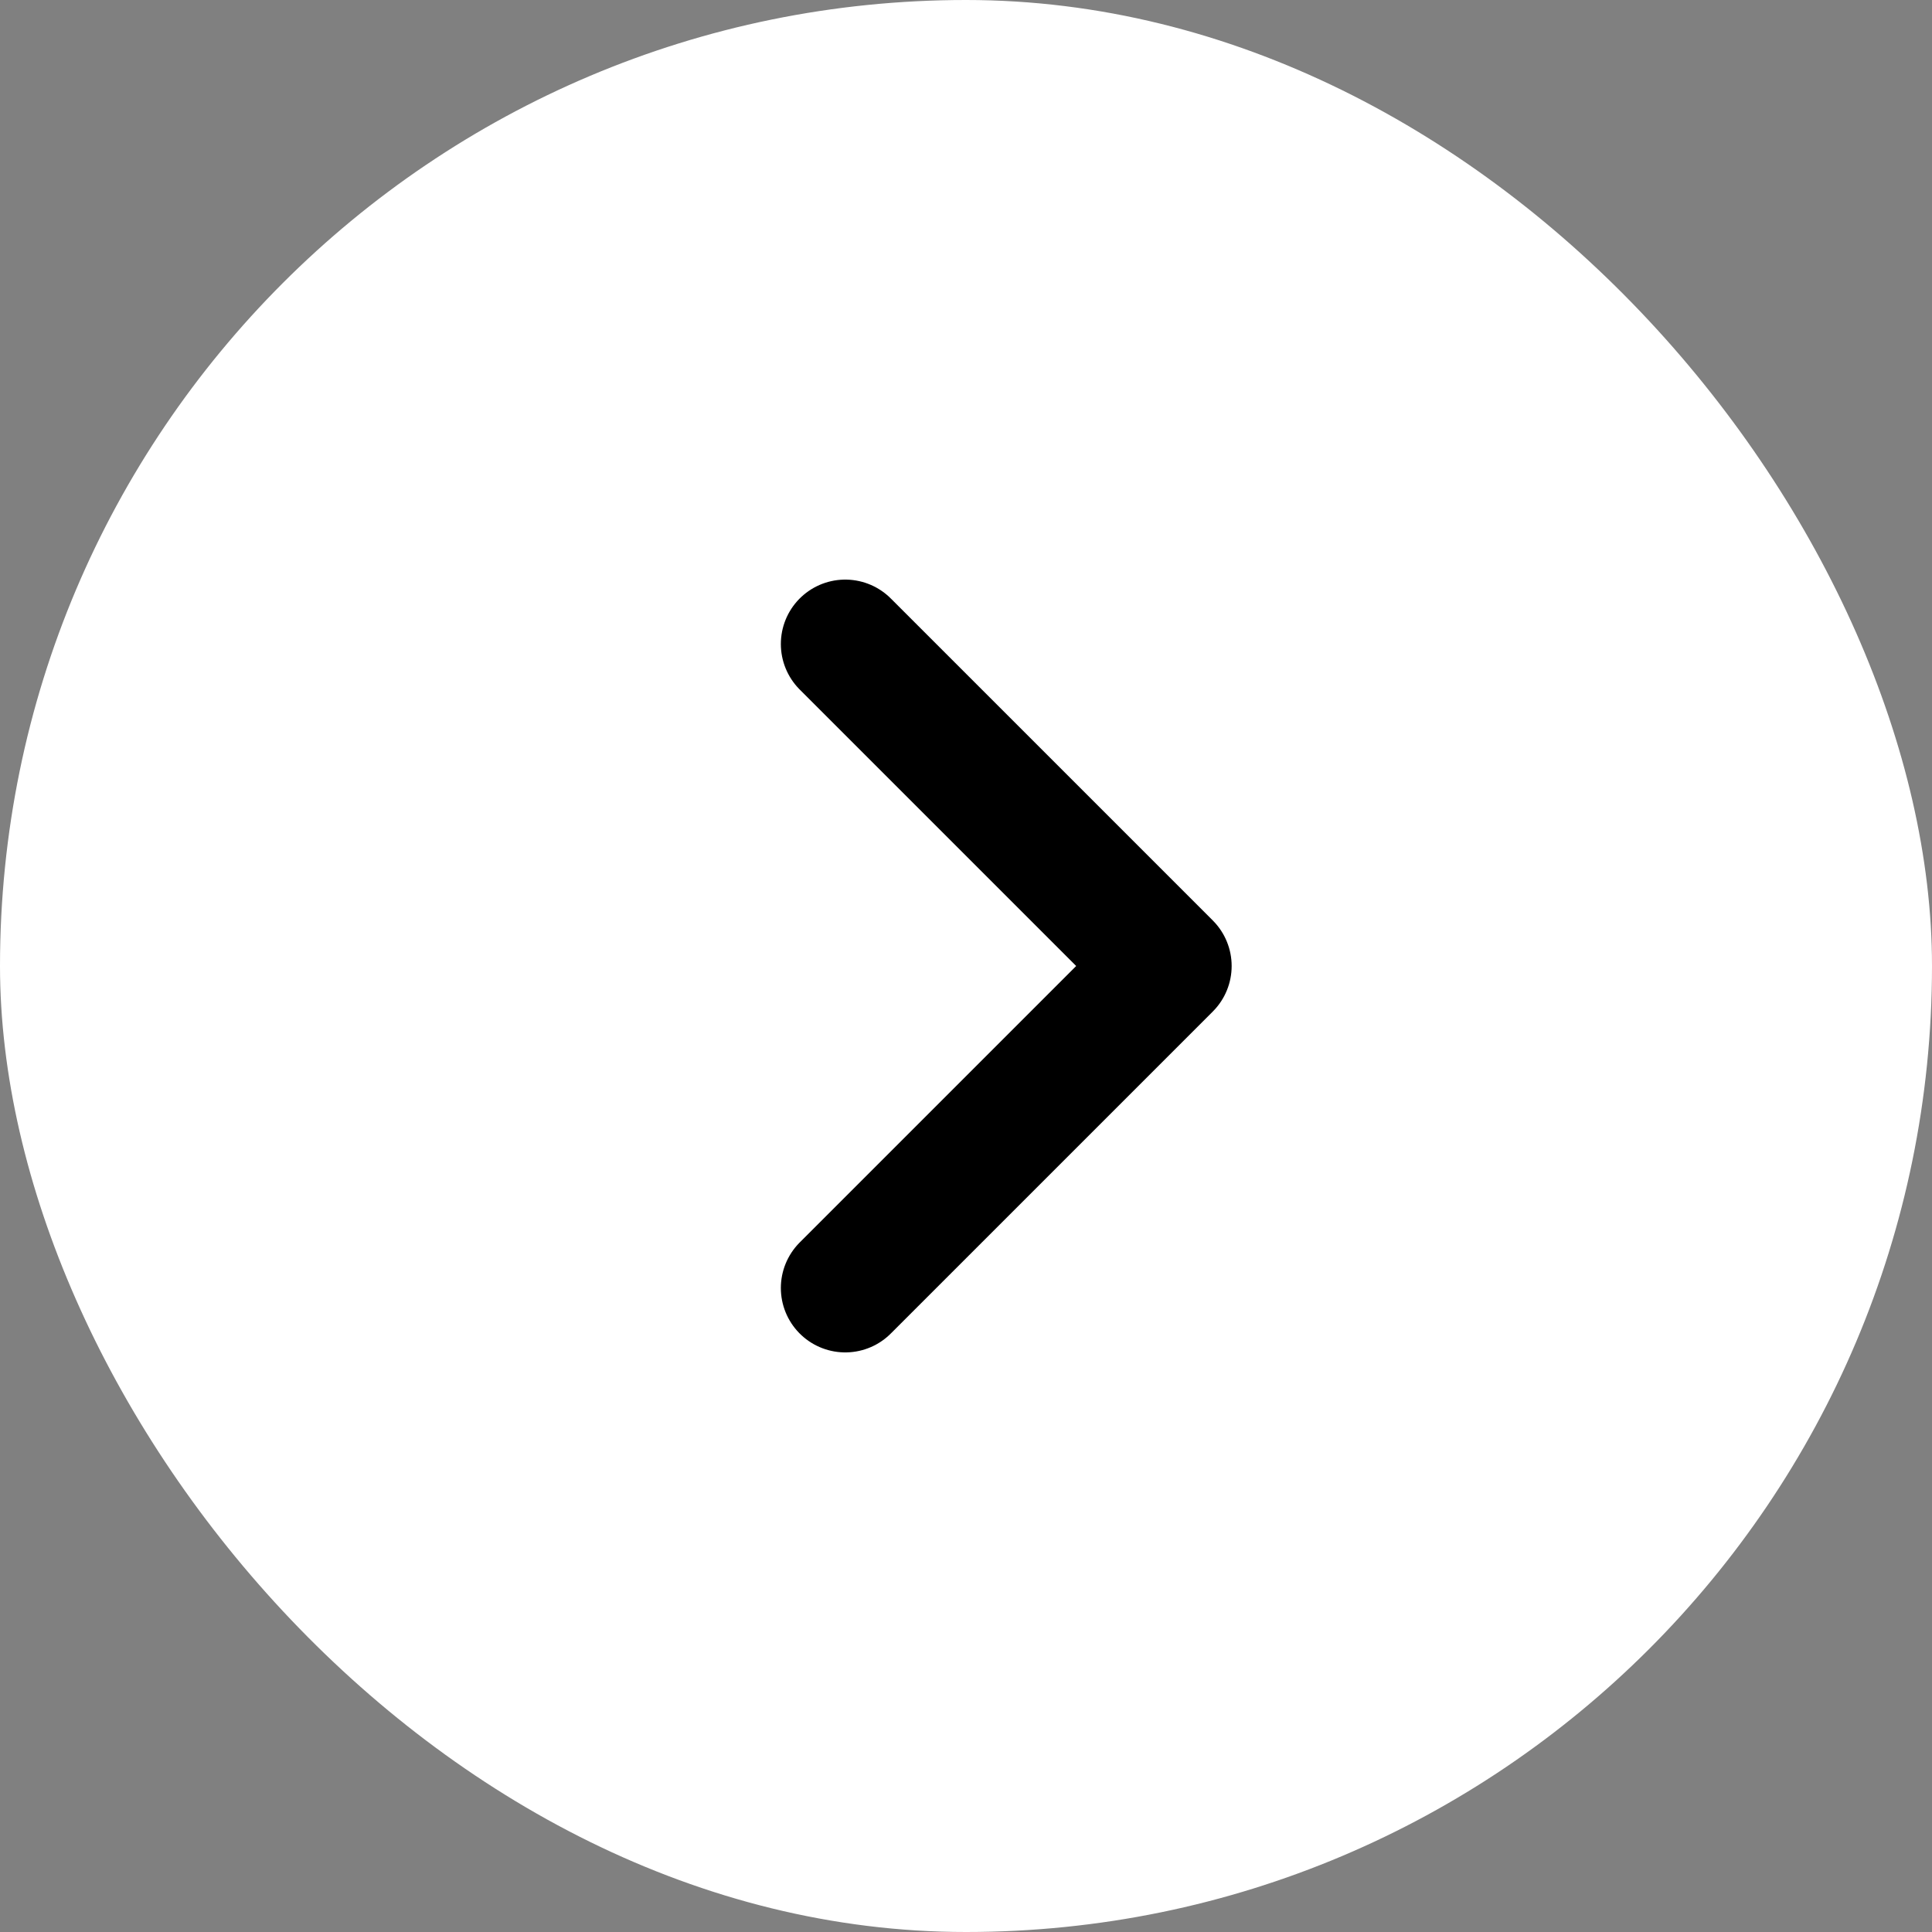
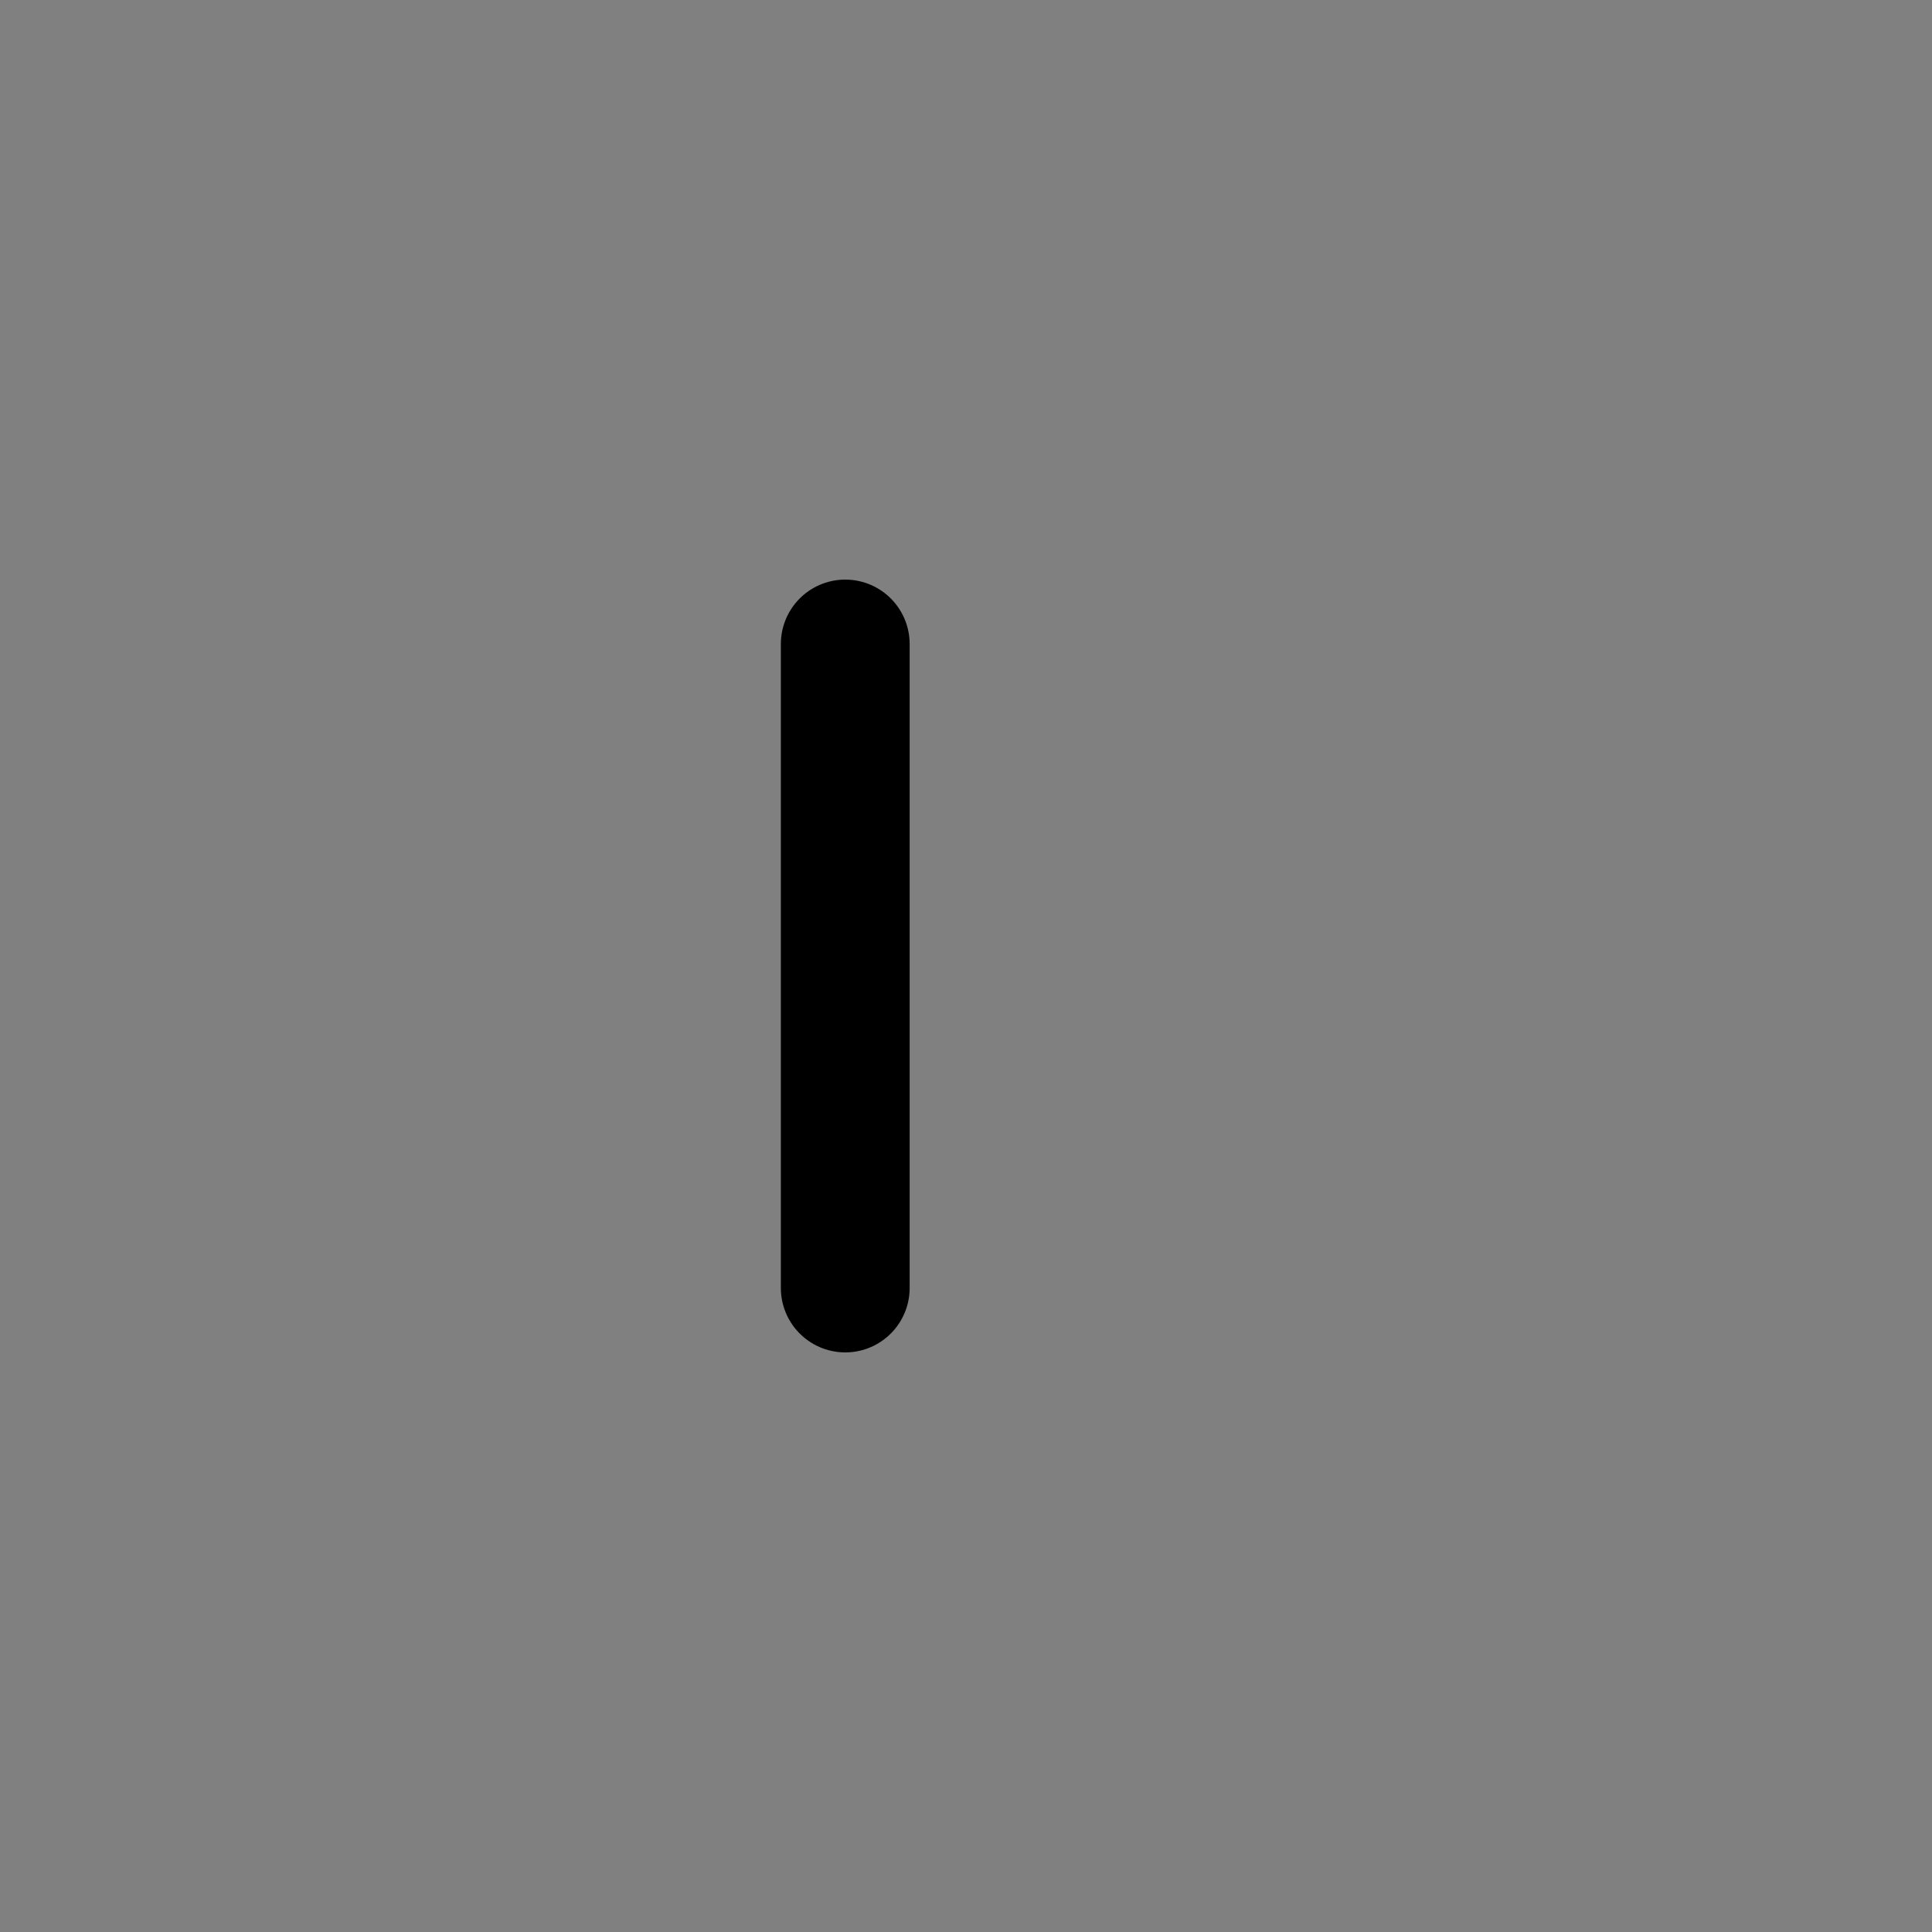
<svg xmlns="http://www.w3.org/2000/svg" width="48" height="48" viewBox="0 0 48 48" fill="none">
  <rect x="0" y="0" width="48" height="48" fill="#808080" stroke="none" />
-   <rect width="48" height="48" rx="24" fill="white" fill-opacity="1" />
-   <path d="M21 16L29 24L21 32" stroke="black" stroke-width="3.2" stroke-linecap="round" stroke-linejoin="round" />
+   <path d="M21 16L21 32" stroke="black" stroke-width="3.2" stroke-linecap="round" stroke-linejoin="round" />
</svg>